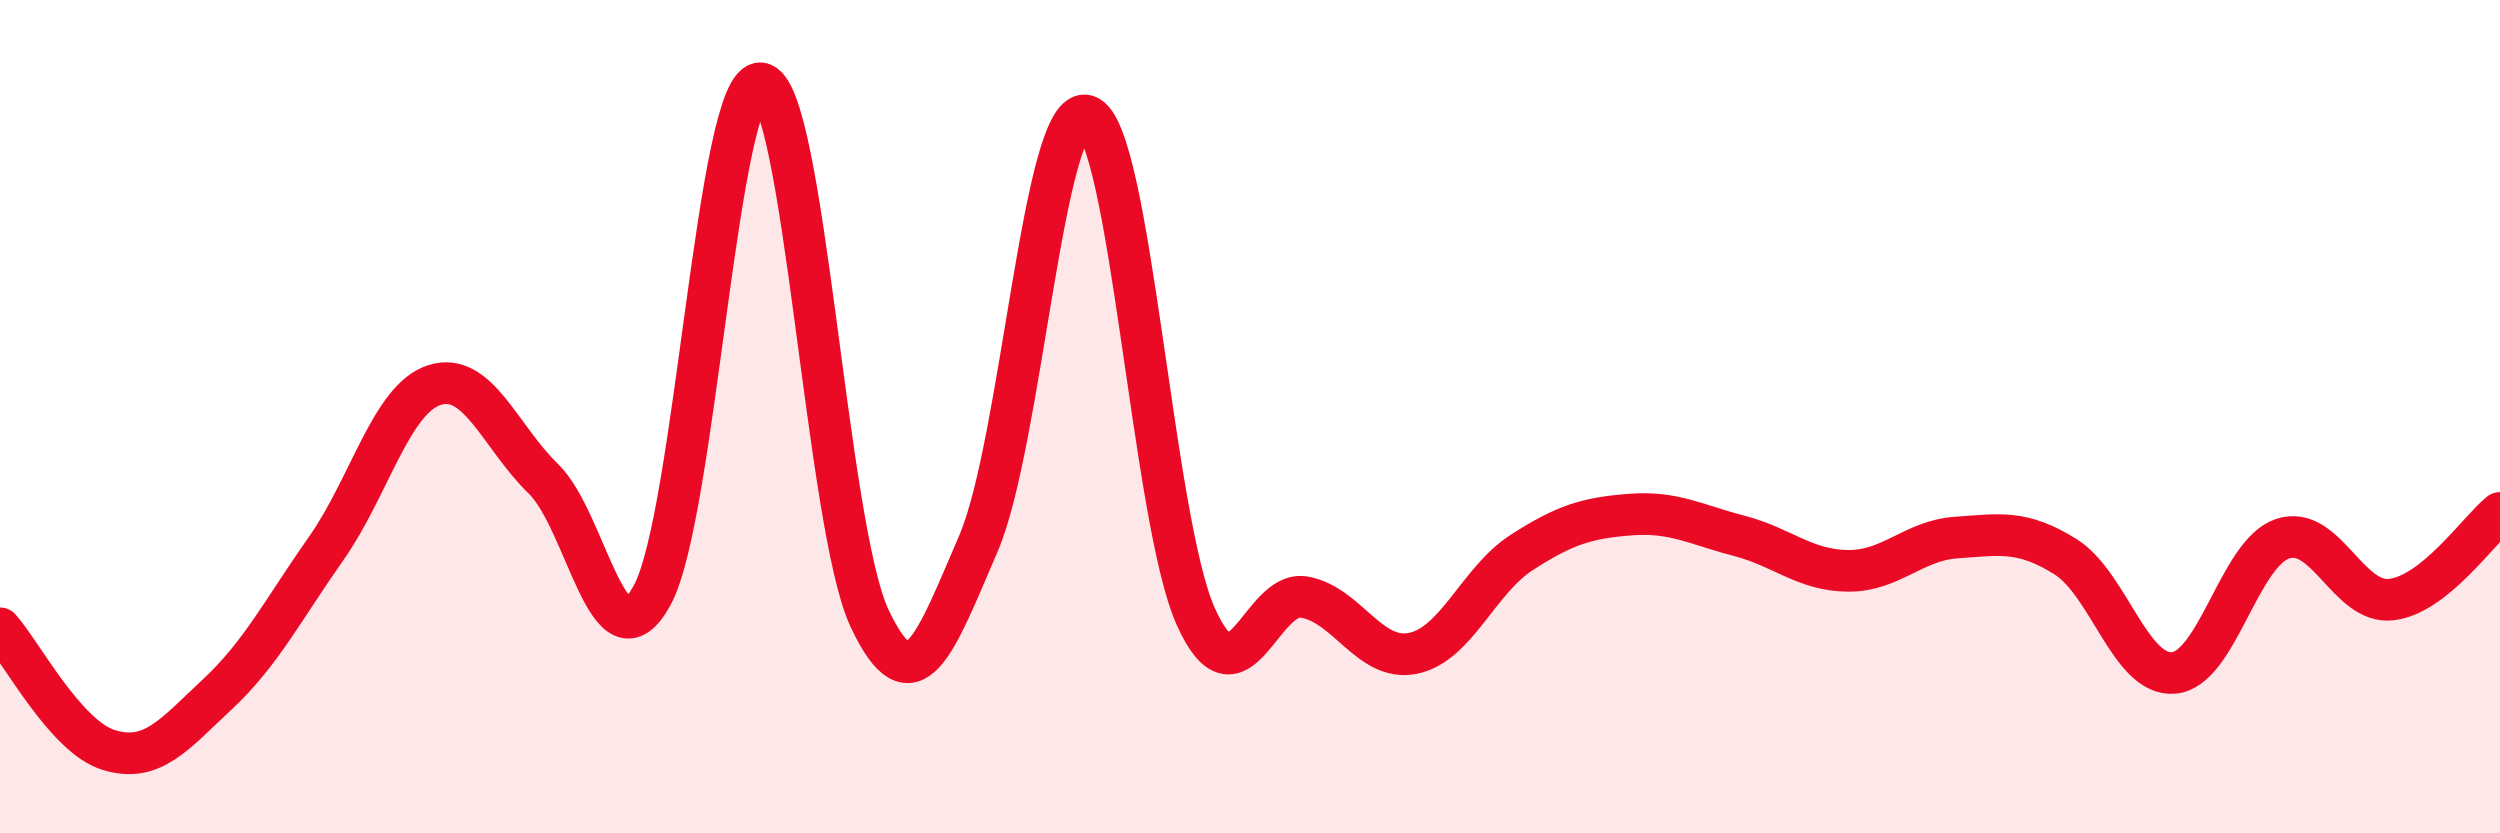
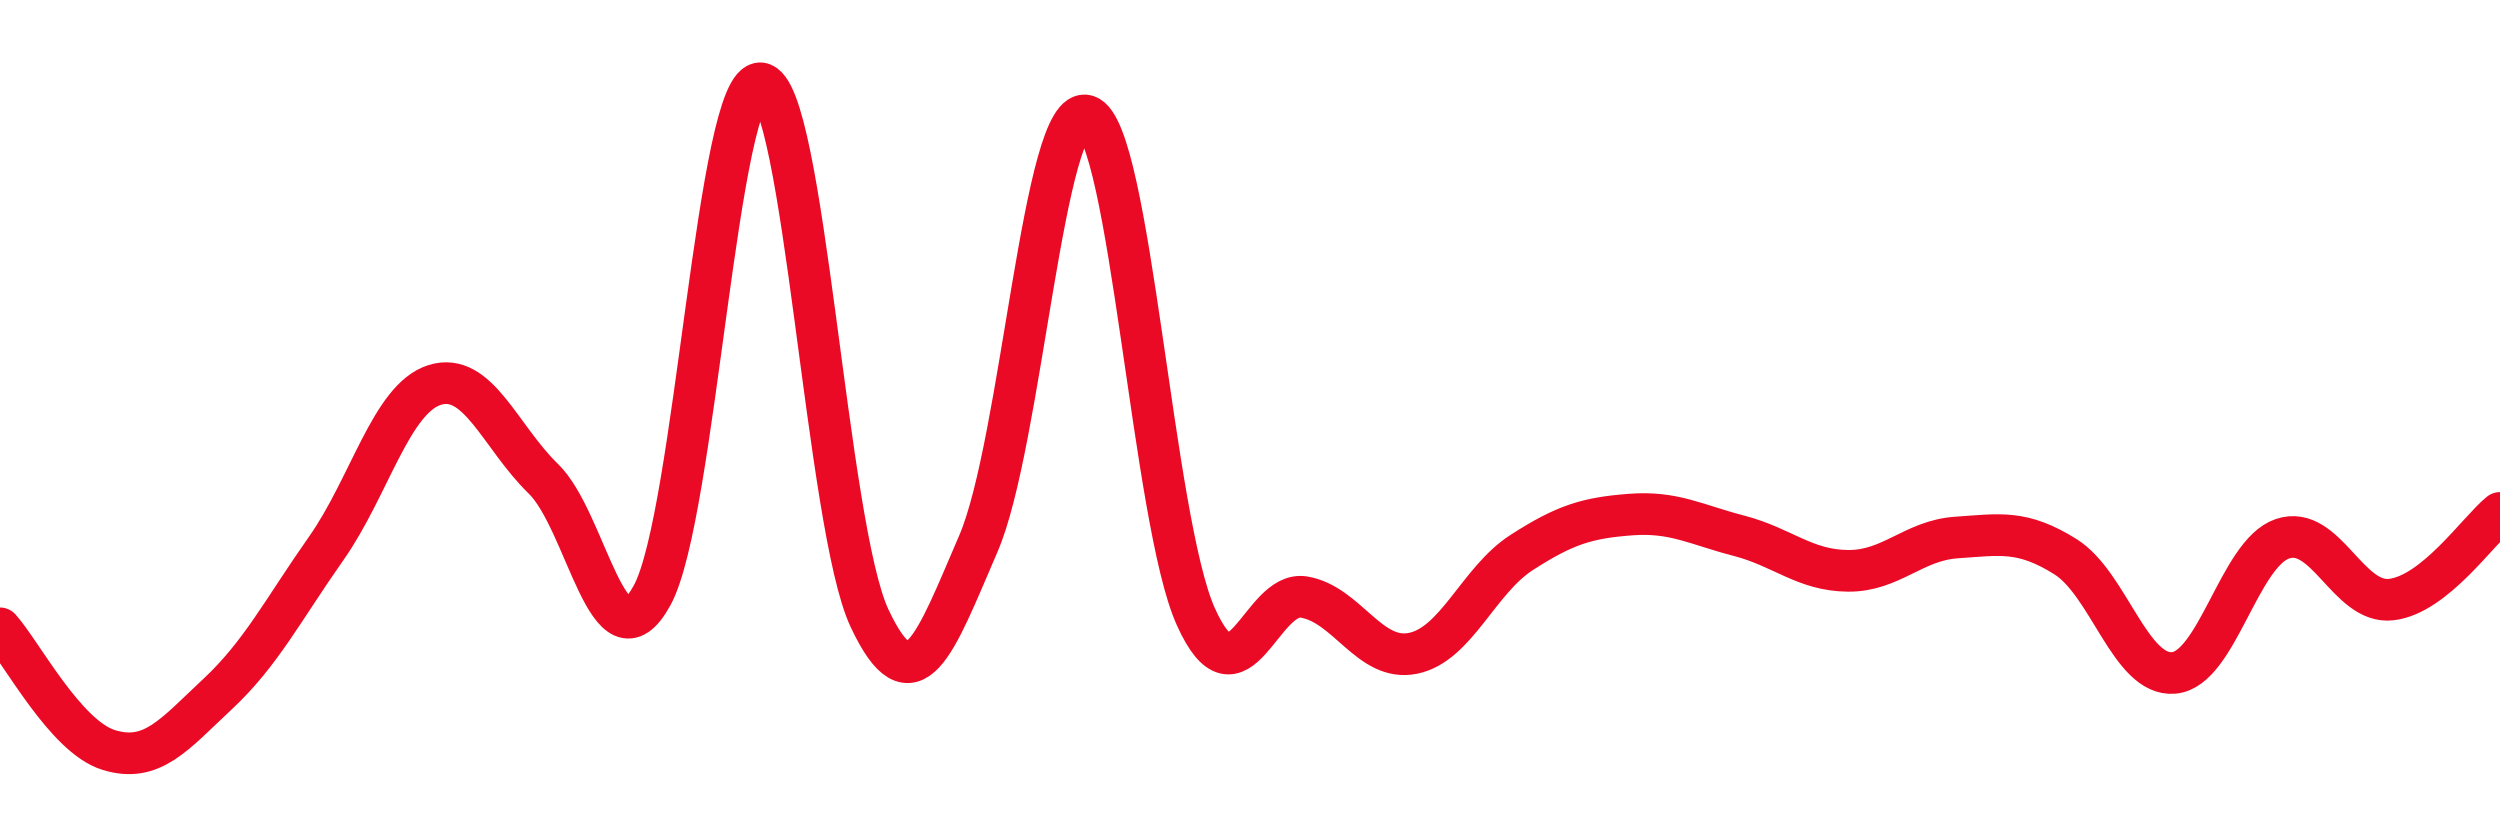
<svg xmlns="http://www.w3.org/2000/svg" width="60" height="20" viewBox="0 0 60 20">
-   <path d="M 0,15.08 C 0.52,15.66 1.57,17.68 2.61,18 C 3.65,18.32 4.18,17.63 5.22,16.66 C 6.26,15.69 6.79,14.64 7.83,13.16 C 8.87,11.68 9.39,9.57 10.43,9.24 C 11.47,8.91 12,10.48 13.04,11.49 C 14.08,12.5 14.61,16.19 15.65,14.29 C 16.69,12.39 17.22,1.89 18.26,2 C 19.3,2.11 19.83,12.63 20.87,14.84 C 21.91,17.05 22.44,15.46 23.48,13.05 C 24.52,10.64 25.05,2.43 26.09,2.78 C 27.13,3.13 27.66,12.49 28.7,14.8 C 29.74,17.11 30.26,14.15 31.3,14.33 C 32.34,14.51 32.87,15.89 33.91,15.68 C 34.95,15.47 35.48,13.93 36.52,13.26 C 37.56,12.59 38.09,12.43 39.13,12.35 C 40.17,12.27 40.7,12.59 41.74,12.86 C 42.78,13.13 43.31,13.69 44.35,13.7 C 45.39,13.71 45.92,12.97 46.96,12.9 C 48,12.83 48.53,12.71 49.57,13.36 C 50.61,14.01 51.13,16.24 52.17,16.15 C 53.21,16.06 53.74,13.28 54.78,12.93 C 55.82,12.58 56.35,14.51 57.39,14.39 C 58.43,14.27 59.48,12.73 60,12.31L60 20L0 20Z" fill="#EB0A25" opacity="0.1" stroke-linecap="round" stroke-linejoin="round" />
  <path d="M 0,15.08 C 0.52,15.66 1.57,17.68 2.61,18 C 3.65,18.32 4.18,17.63 5.22,16.66 C 6.26,15.69 6.79,14.64 7.83,13.16 C 8.87,11.68 9.39,9.57 10.43,9.24 C 11.47,8.91 12,10.48 13.04,11.49 C 14.08,12.5 14.61,16.19 15.65,14.29 C 16.69,12.39 17.22,1.89 18.26,2 C 19.3,2.11 19.83,12.63 20.87,14.84 C 21.91,17.05 22.44,15.46 23.48,13.05 C 24.52,10.64 25.05,2.43 26.09,2.78 C 27.13,3.13 27.66,12.49 28.7,14.8 C 29.74,17.11 30.26,14.15 31.3,14.33 C 32.34,14.51 32.87,15.89 33.91,15.68 C 34.95,15.47 35.48,13.93 36.52,13.26 C 37.56,12.59 38.09,12.43 39.13,12.35 C 40.17,12.27 40.7,12.59 41.74,12.86 C 42.78,13.13 43.31,13.69 44.35,13.7 C 45.39,13.71 45.92,12.97 46.96,12.9 C 48,12.83 48.53,12.71 49.57,13.36 C 50.61,14.01 51.13,16.24 52.17,16.15 C 53.21,16.06 53.74,13.28 54.78,12.93 C 55.82,12.58 56.35,14.51 57.39,14.39 C 58.43,14.27 59.48,12.73 60,12.31" stroke="#EB0A25" stroke-width="1" fill="none" stroke-linecap="round" stroke-linejoin="round" />
</svg>